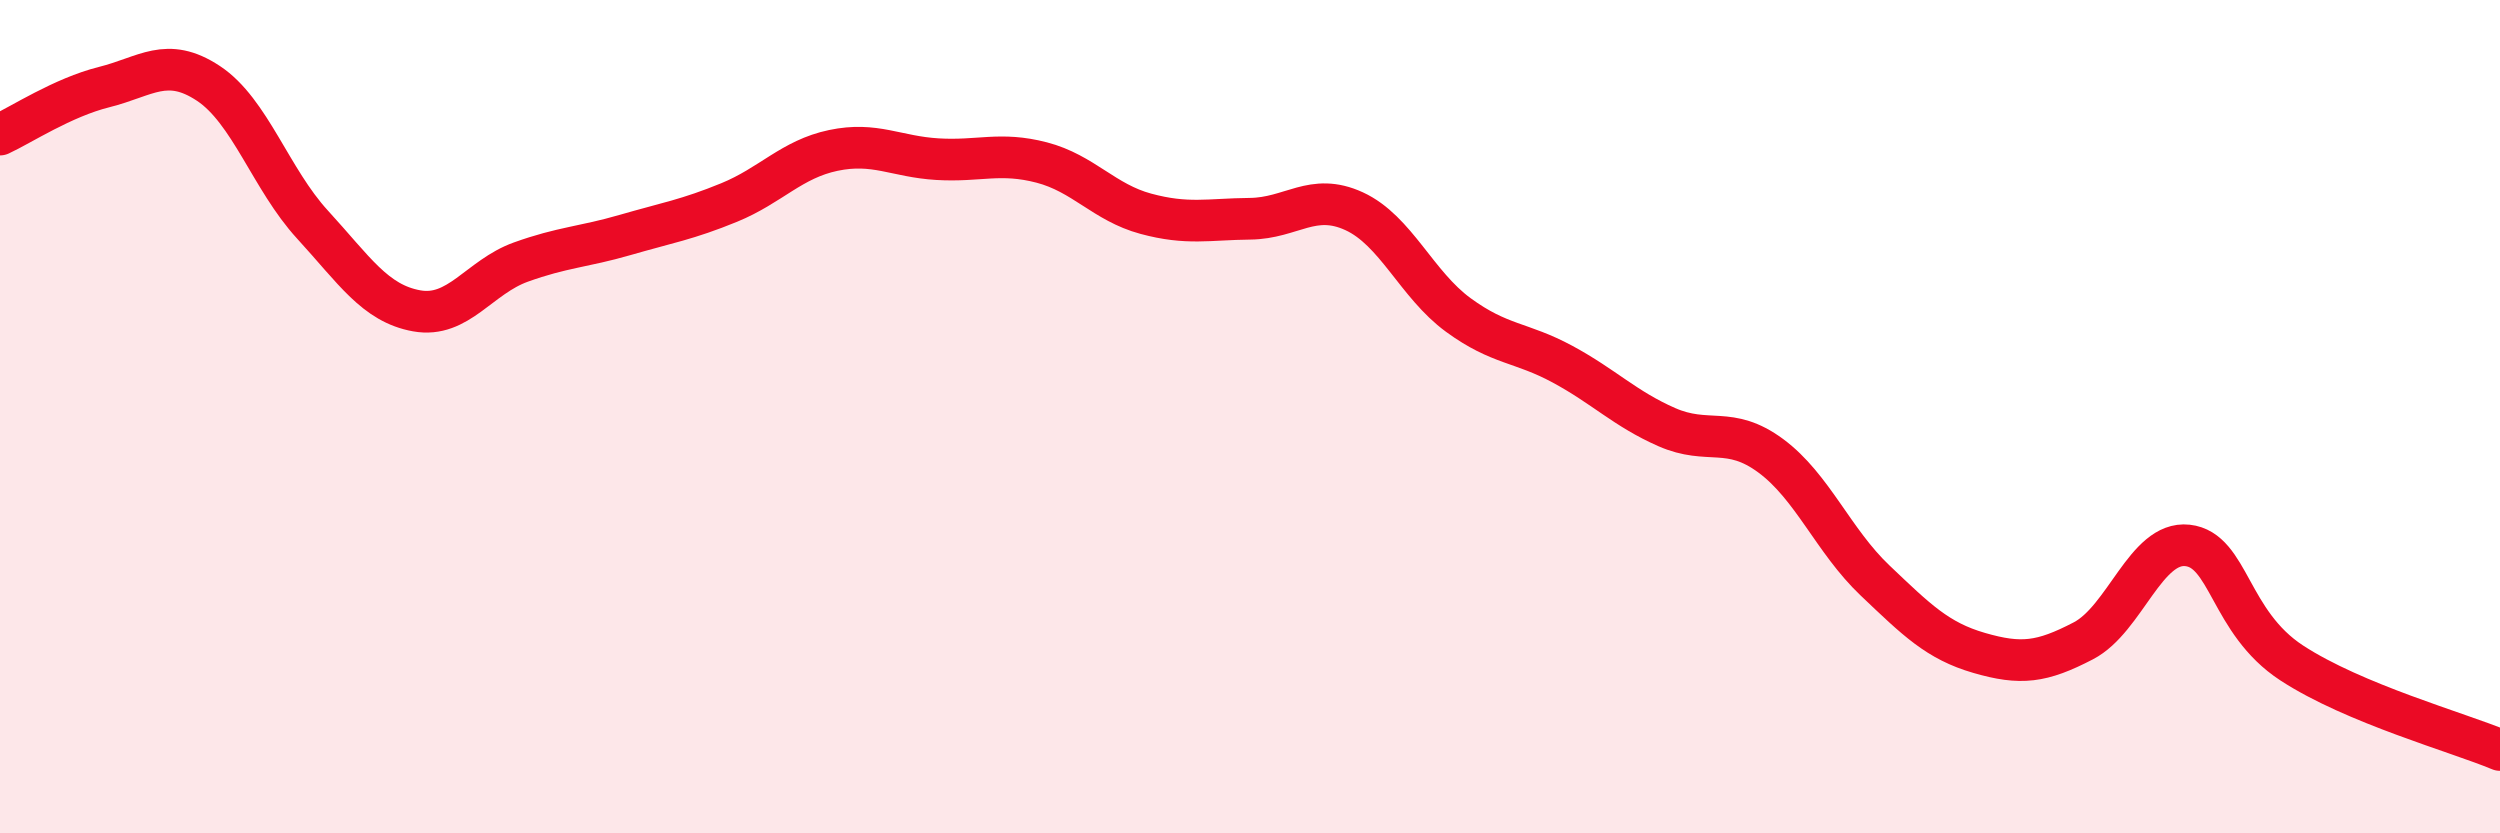
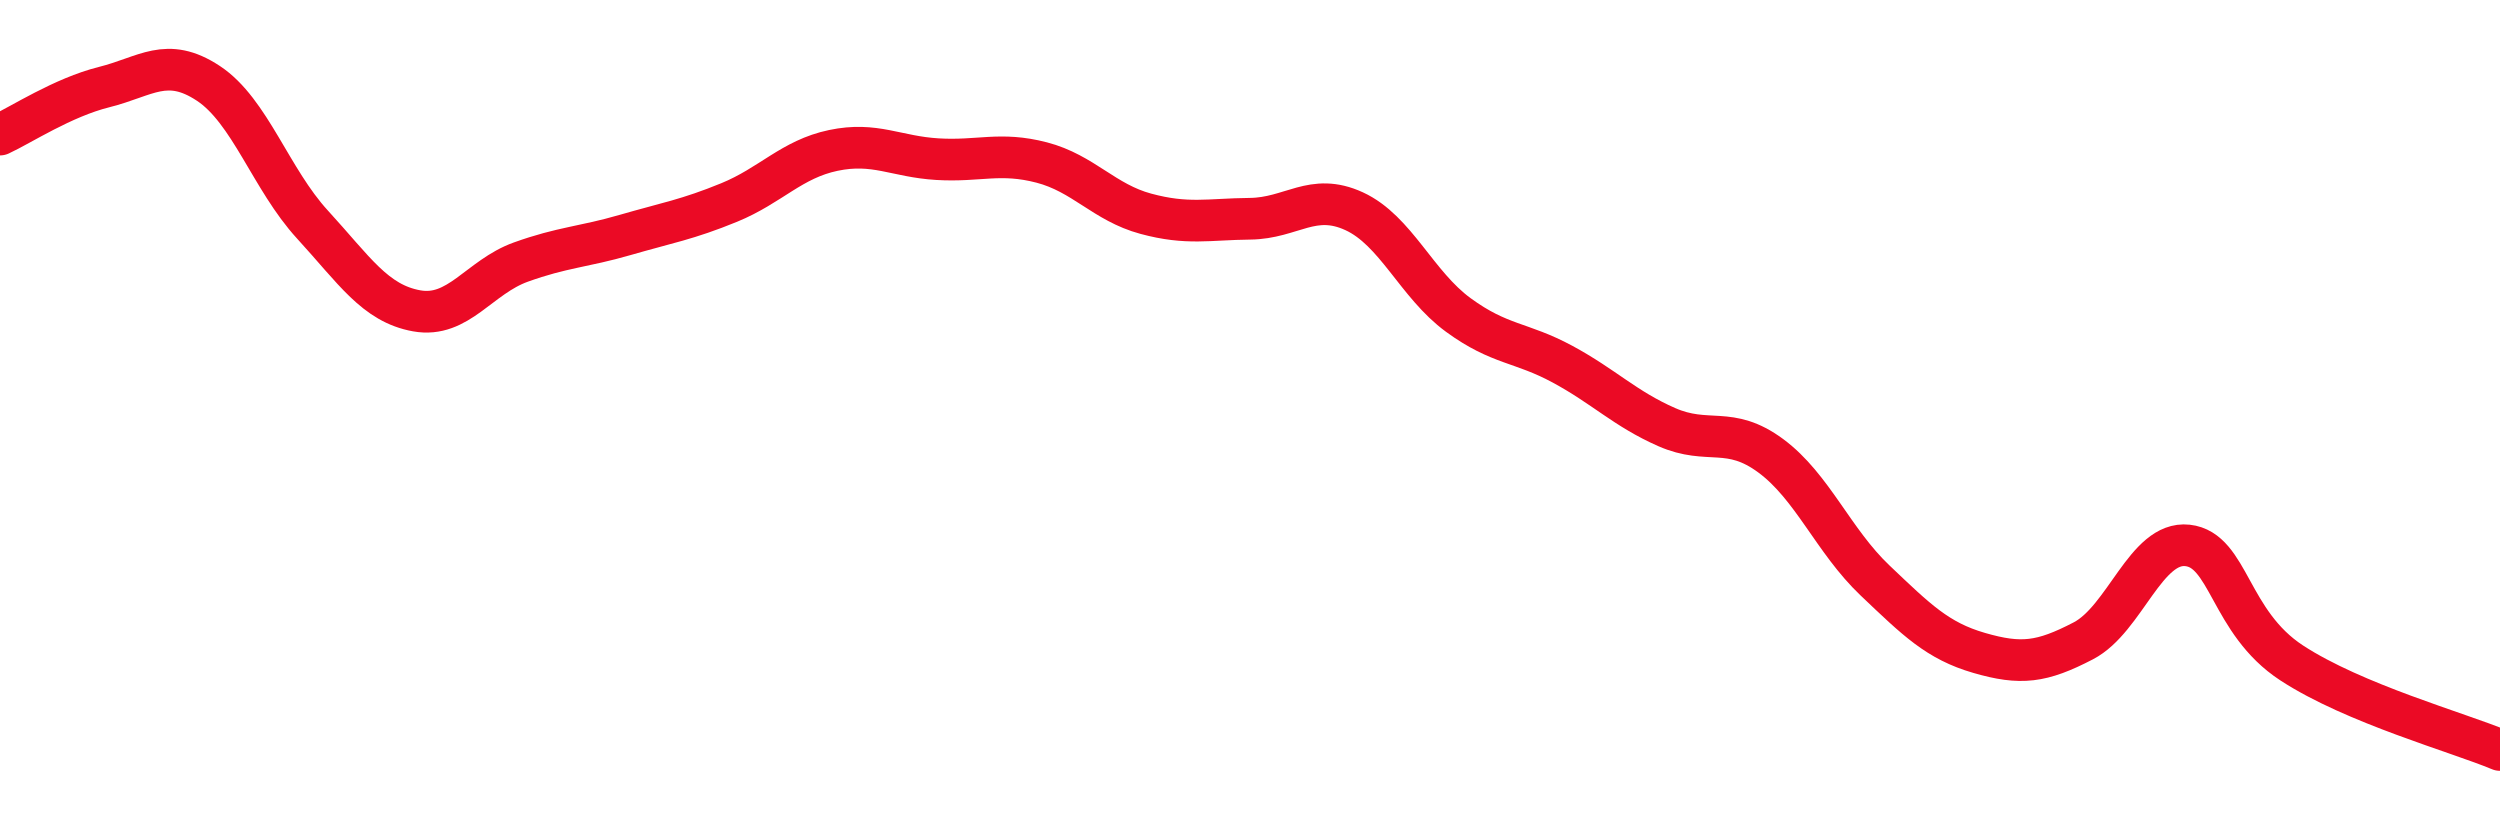
<svg xmlns="http://www.w3.org/2000/svg" width="60" height="20" viewBox="0 0 60 20">
-   <path d="M 0,3.23 C 0.5,3 1.5,2.34 2.5,2.09 C 3.5,1.84 4,1.34 5,2 C 6,2.66 6.5,4.3 7.5,5.39 C 8.5,6.48 9,7.28 10,7.46 C 11,7.64 11.5,6.65 12.5,6.29 C 13.5,5.93 14,5.93 15,5.64 C 16,5.35 16.5,5.27 17.5,4.86 C 18.5,4.45 19,3.82 20,3.61 C 21,3.4 21.5,3.76 22.5,3.82 C 23.5,3.88 24,3.64 25,3.9 C 26,4.16 26.5,4.86 27.5,5.13 C 28.5,5.4 29,5.26 30,5.25 C 31,5.24 31.5,4.61 32.5,5.07 C 33.5,5.53 34,6.83 35,7.56 C 36,8.29 36.5,8.2 37.5,8.74 C 38.5,9.28 39,9.81 40,10.25 C 41,10.69 41.5,10.2 42.5,10.94 C 43.5,11.68 44,12.98 45,13.93 C 46,14.88 46.5,15.38 47.5,15.67 C 48.5,15.96 49,15.9 50,15.38 C 51,14.86 51.5,12.98 52.5,13.09 C 53.5,13.2 53.5,14.93 55,15.91 C 56.5,16.89 59,17.58 60,18L60 20L0 20Z" fill="#EB0A25" opacity="0.1" stroke-linecap="round" stroke-linejoin="round" />
  <path d="M 0,3.23 C 0.5,3 1.5,2.34 2.5,2.09 C 3.5,1.84 4,1.34 5,2 C 6,2.66 6.5,4.3 7.5,5.39 C 8.5,6.48 9,7.28 10,7.46 C 11,7.64 11.5,6.65 12.5,6.29 C 13.5,5.93 14,5.93 15,5.64 C 16,5.35 16.5,5.27 17.5,4.86 C 18.5,4.45 19,3.82 20,3.61 C 21,3.4 21.5,3.76 22.5,3.82 C 23.5,3.88 24,3.64 25,3.9 C 26,4.16 26.5,4.86 27.5,5.13 C 28.5,5.4 29,5.26 30,5.25 C 31,5.24 31.5,4.61 32.5,5.07 C 33.5,5.53 34,6.83 35,7.56 C 36,8.29 36.5,8.2 37.5,8.74 C 38.5,9.28 39,9.81 40,10.25 C 41,10.69 41.5,10.2 42.5,10.94 C 43.5,11.68 44,12.98 45,13.93 C 46,14.88 46.5,15.38 47.5,15.67 C 48.5,15.96 49,15.9 50,15.38 C 51,14.86 51.5,12.98 52.5,13.09 C 53.5,13.2 53.5,14.93 55,15.91 C 56.5,16.89 59,17.58 60,18" stroke="#EB0A25" stroke-width="1" fill="none" stroke-linecap="round" stroke-linejoin="round" />
</svg>